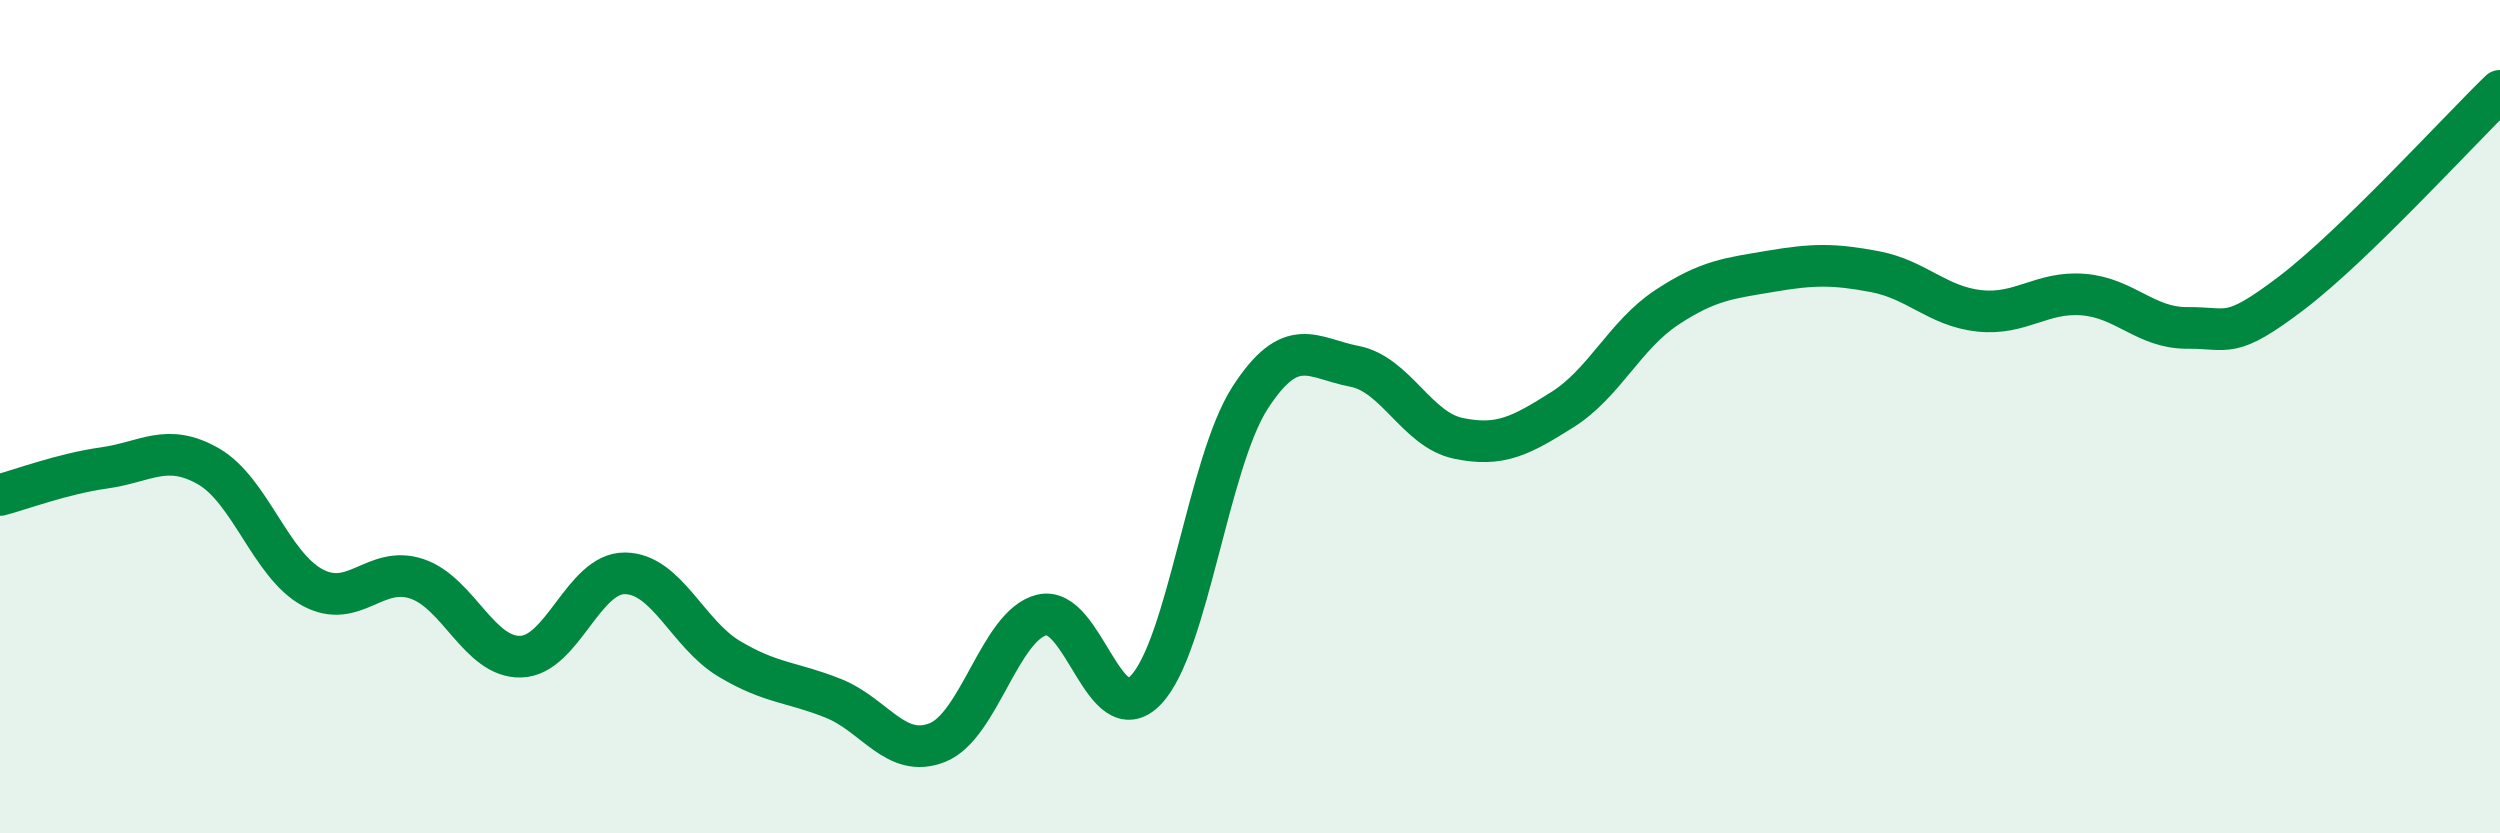
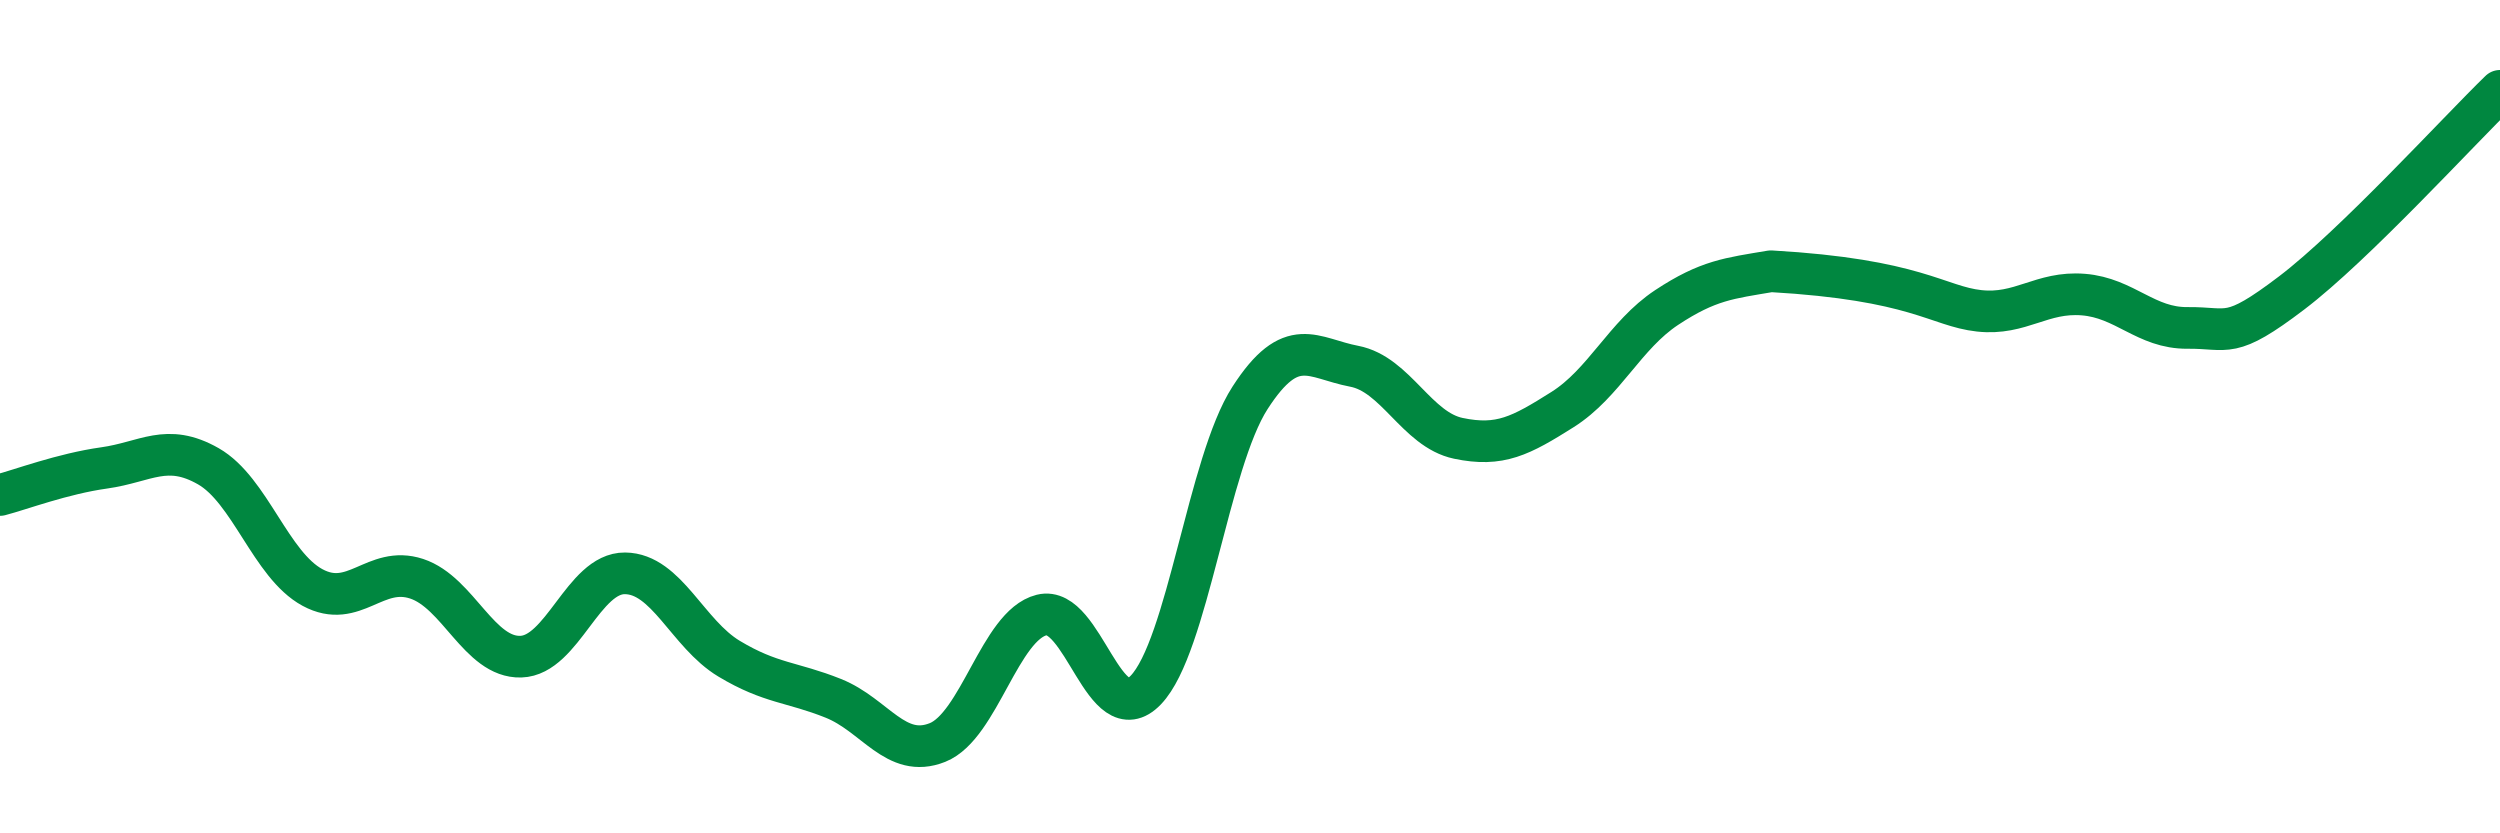
<svg xmlns="http://www.w3.org/2000/svg" width="60" height="20" viewBox="0 0 60 20">
-   <path d="M 0,11.88 C 0.5,11.75 1.5,11.37 2.5,11.23 C 3.5,11.09 4,10.62 5,11.19 C 6,11.76 6.5,13.56 7.5,14.1 C 8.5,14.64 9,13.56 10,13.89 C 11,14.22 11.5,15.79 12.5,15.76 C 13.5,15.73 14,13.75 15,13.76 C 16,13.77 16.5,15.21 17.5,15.81 C 18.5,16.41 19,16.36 20,16.76 C 21,17.16 21.5,18.22 22.5,17.82 C 23.5,17.42 24,15.01 25,14.76 C 26,14.51 26.5,17.6 27.5,16.56 C 28.5,15.52 29,11.1 30,9.55 C 31,8 31.5,8.6 32.5,8.79 C 33.5,8.98 34,10.31 35,10.52 C 36,10.73 36.5,10.46 37.5,9.83 C 38.5,9.2 39,8.04 40,7.38 C 41,6.72 41.5,6.68 42.5,6.51 C 43.5,6.34 44,6.33 45,6.52 C 46,6.71 46.5,7.35 47.5,7.46 C 48.5,7.57 49,6.99 50,7.07 C 51,7.15 51.5,7.88 52.5,7.87 C 53.5,7.86 53.5,8.17 55,7.03 C 56.5,5.89 59,3.15 60,2.18L60 20L0 20Z" fill="#008740" opacity="0.1" stroke-linecap="round" stroke-linejoin="round" />
-   <path d="M 0,11.88 C 0.5,11.75 1.5,11.37 2.5,11.23 C 3.5,11.09 4,10.62 5,11.19 C 6,11.76 6.5,13.56 7.5,14.1 C 8.5,14.64 9,13.56 10,13.89 C 11,14.22 11.5,15.79 12.5,15.76 C 13.5,15.73 14,13.75 15,13.76 C 16,13.77 16.5,15.21 17.5,15.81 C 18.5,16.41 19,16.36 20,16.76 C 21,17.16 21.5,18.22 22.5,17.82 C 23.5,17.42 24,15.01 25,14.76 C 26,14.51 26.5,17.6 27.5,16.56 C 28.5,15.52 29,11.1 30,9.55 C 31,8 31.5,8.6 32.5,8.79 C 33.5,8.98 34,10.31 35,10.52 C 36,10.73 36.5,10.46 37.5,9.83 C 38.5,9.2 39,8.04 40,7.38 C 41,6.72 41.5,6.68 42.5,6.51 C 43.5,6.34 44,6.33 45,6.52 C 46,6.71 46.5,7.35 47.5,7.46 C 48.5,7.57 49,6.99 50,7.07 C 51,7.15 51.5,7.88 52.5,7.87 C 53.5,7.86 53.5,8.17 55,7.03 C 56.5,5.89 59,3.15 60,2.18" stroke="#008740" stroke-width="1" fill="none" stroke-linecap="round" stroke-linejoin="round" />
+   <path d="M 0,11.88 C 0.5,11.75 1.5,11.37 2.5,11.23 C 3.5,11.09 4,10.62 5,11.19 C 6,11.76 6.5,13.56 7.5,14.1 C 8.5,14.64 9,13.56 10,13.89 C 11,14.22 11.5,15.79 12.5,15.76 C 13.5,15.73 14,13.75 15,13.76 C 16,13.77 16.5,15.21 17.5,15.81 C 18.5,16.41 19,16.36 20,16.76 C 21,17.16 21.5,18.22 22.5,17.82 C 23.5,17.42 24,15.01 25,14.76 C 26,14.51 26.5,17.6 27.5,16.56 C 28.5,15.52 29,11.1 30,9.55 C 31,8 31.5,8.6 32.5,8.79 C 33.5,8.98 34,10.31 35,10.52 C 36,10.73 36.5,10.46 37.5,9.83 C 38.5,9.2 39,8.04 40,7.38 C 41,6.72 41.5,6.68 42.5,6.51 C 46,6.71 46.5,7.35 47.5,7.46 C 48.5,7.57 49,6.99 50,7.07 C 51,7.15 51.5,7.88 52.5,7.87 C 53.5,7.86 53.5,8.17 55,7.03 C 56.5,5.89 59,3.15 60,2.18" stroke="#008740" stroke-width="1" fill="none" stroke-linecap="round" stroke-linejoin="round" />
</svg>